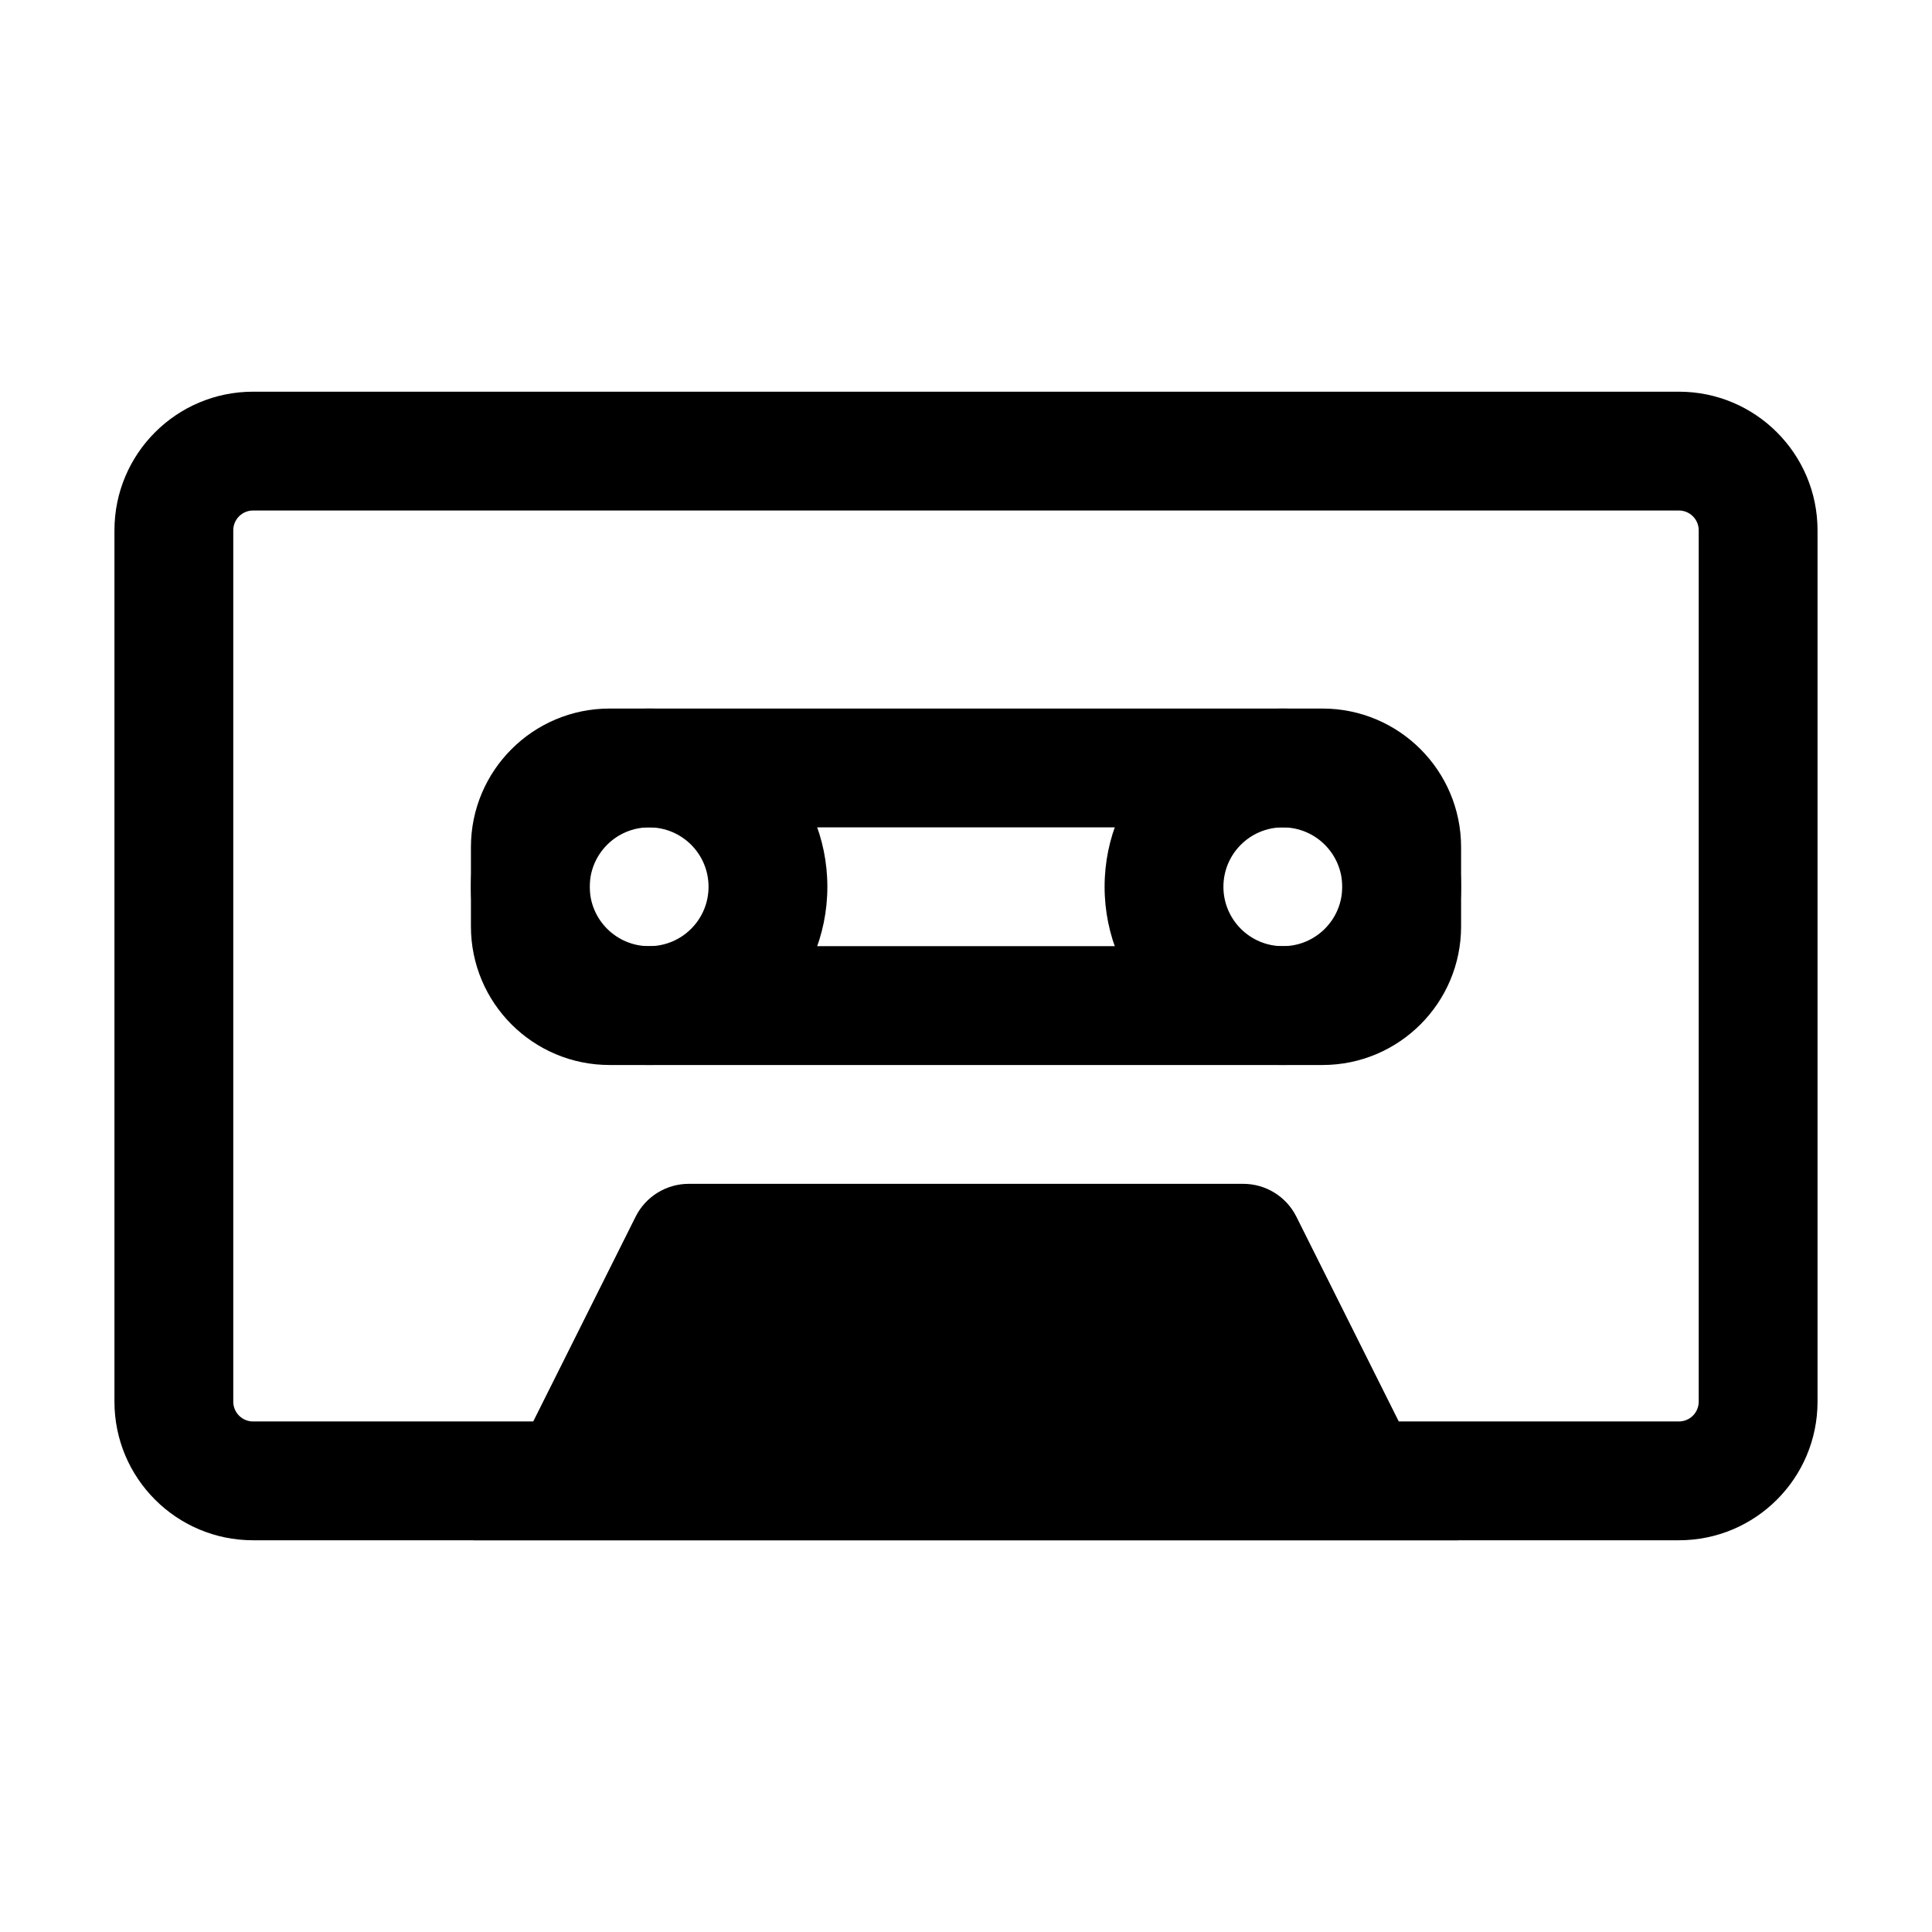
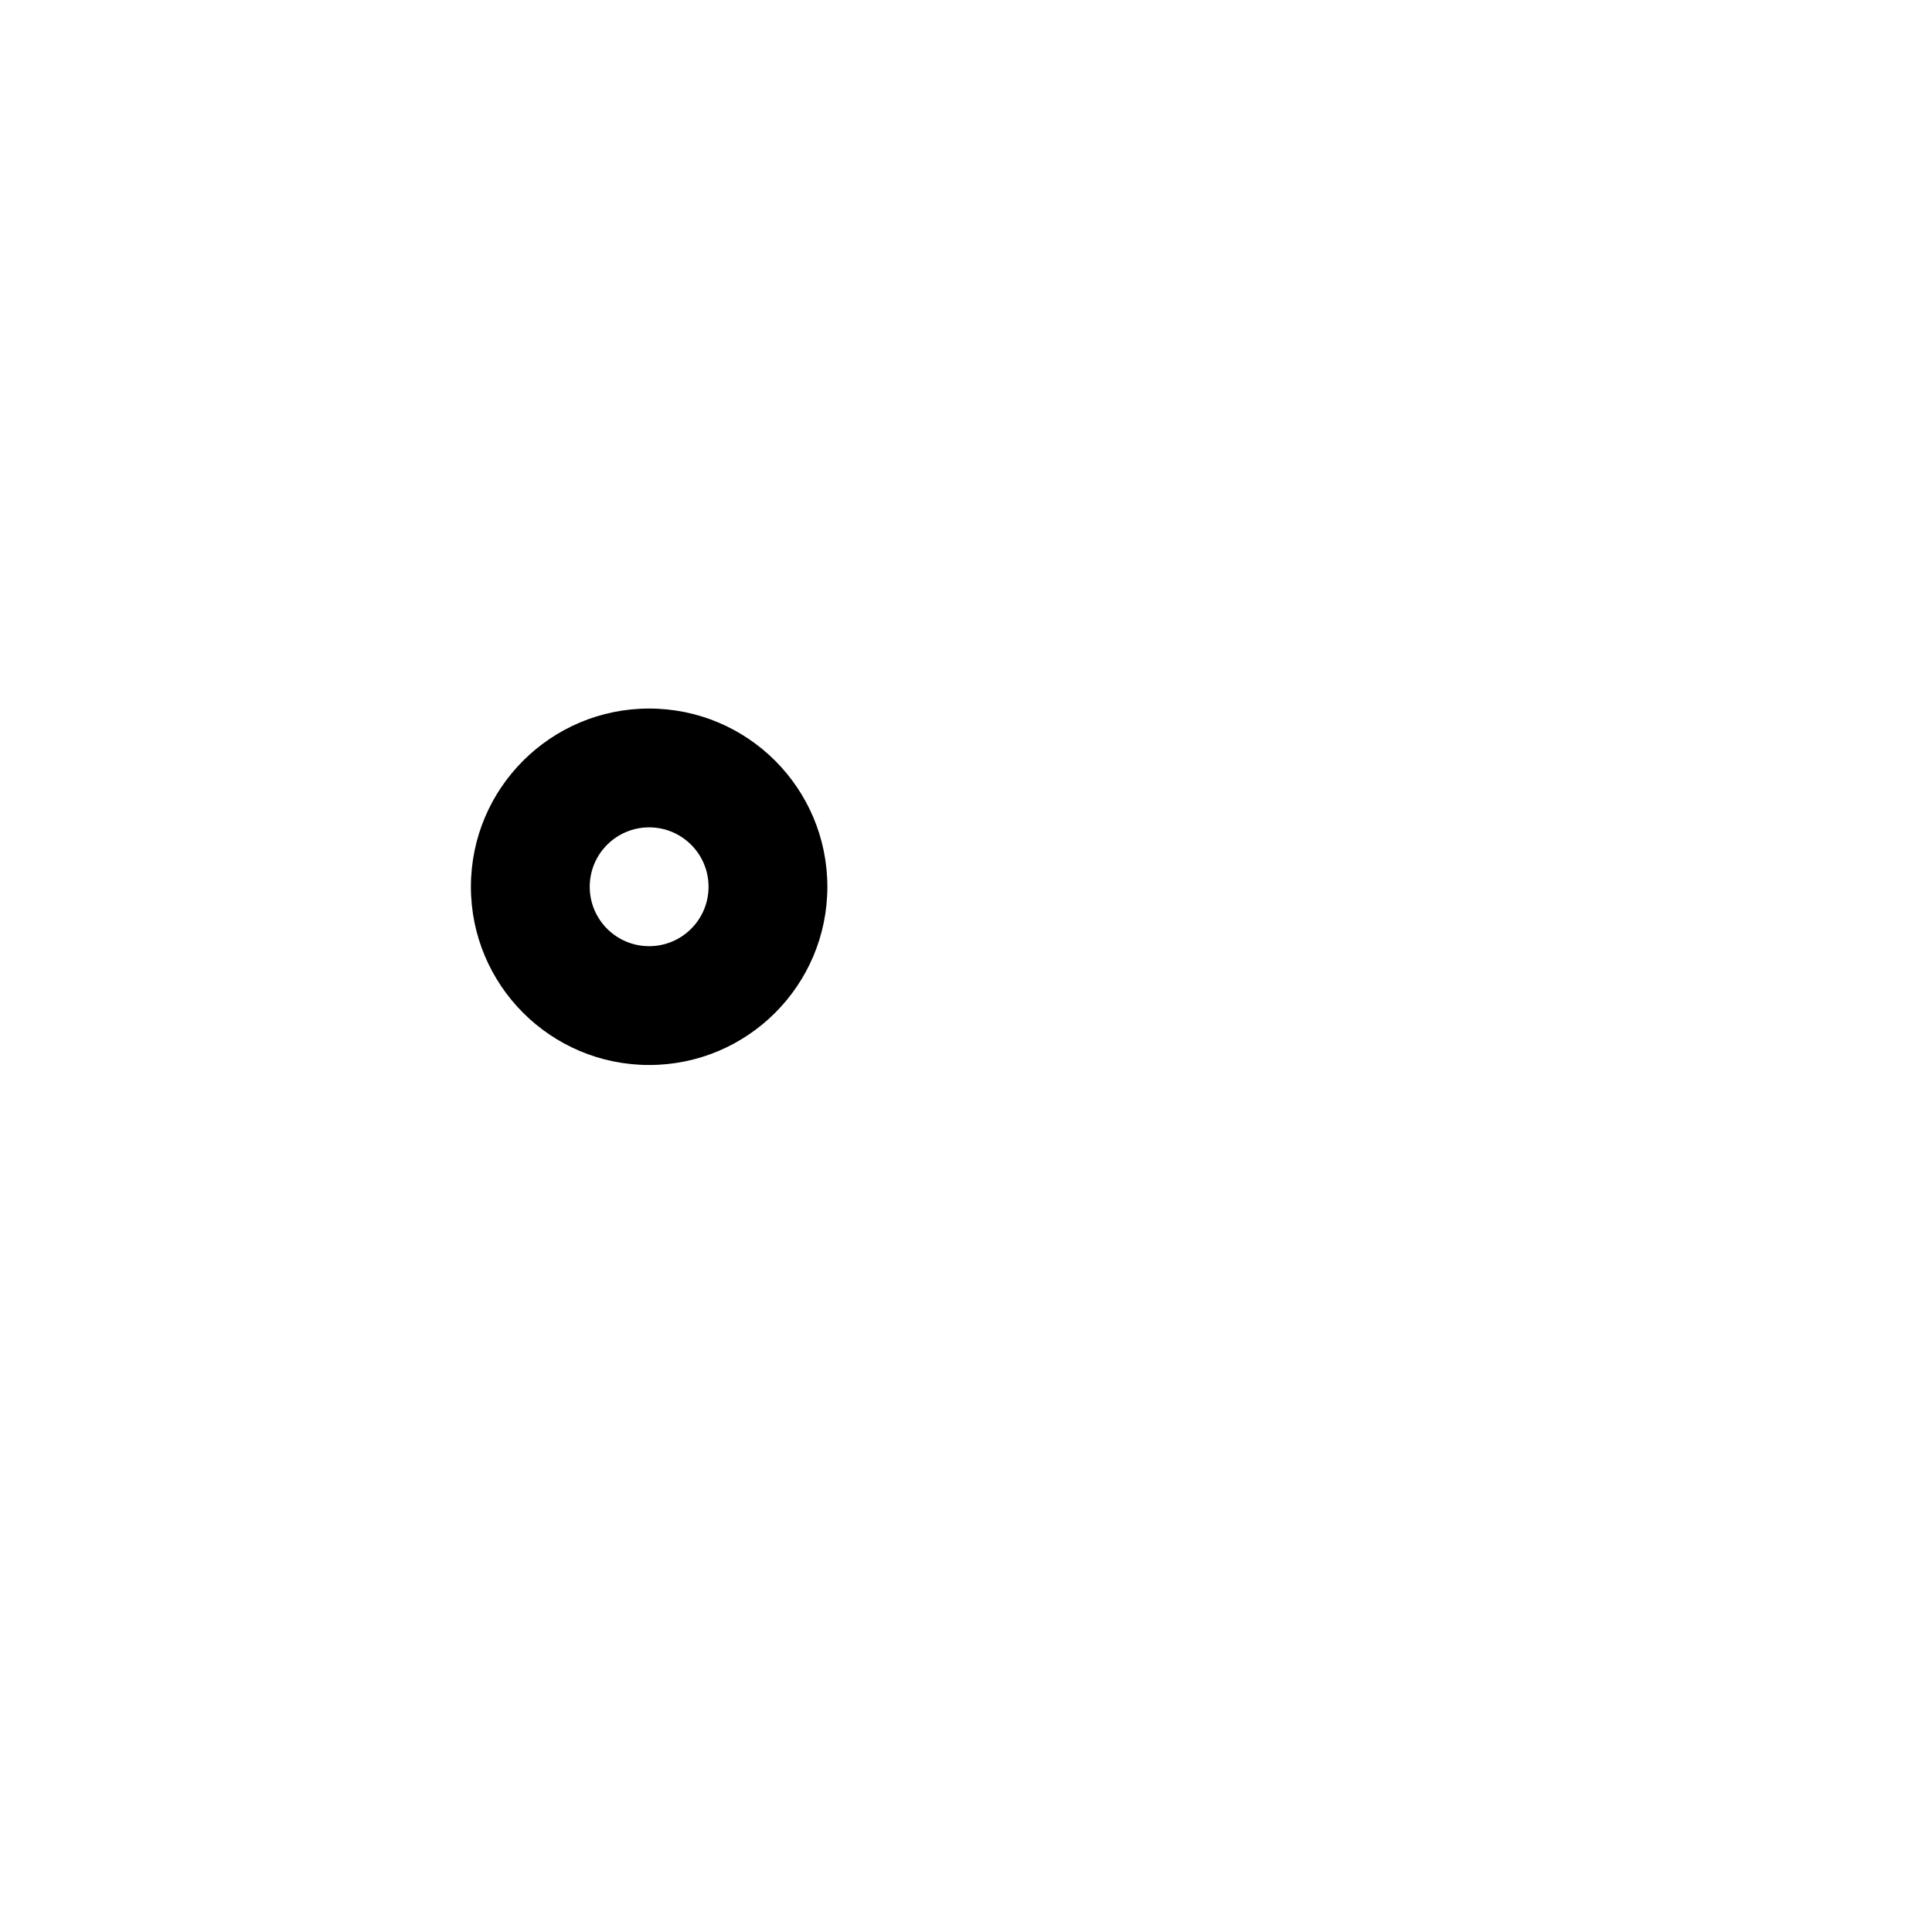
<svg xmlns="http://www.w3.org/2000/svg" fill="#000000" width="800px" height="800px" version="1.1" viewBox="144 144 512 512">
  <g fill-rule="evenodd">
-     <path d="m174.33 284.54c0-20.289 16.449-36.738 36.738-36.738h377.86c20.289 0 36.738 16.449 36.738 36.738v230.91c0 20.289-16.449 36.738-36.738 36.738h-377.86c-20.289 0-36.738-16.449-36.738-36.738zm36.738-5.25c-2.898 0-5.25 2.352-5.25 5.25v230.91c0 2.902 2.352 5.25 5.25 5.25h377.86c2.898 0 5.25-2.348 5.25-5.25v-230.91c0-2.898-2.352-5.25-5.25-5.25z" />
-     <path d="m326.53 457.73c-5.965 0-11.418 3.371-14.082 8.703l-42.883 85.762h260.87l-42.883-85.762c-2.664-5.332-8.117-8.703-14.078-8.703z" />
    <path d="m316.03 363.26c-8.695 0-15.746 7.051-15.746 15.746 0 8.695 7.051 15.742 15.746 15.742s15.742-7.047 15.742-15.742c0-8.695-7.047-15.746-15.742-15.746zm-47.234 15.746c0-26.086 21.148-47.234 47.234-47.234s47.23 21.148 47.23 47.234c0 26.082-21.145 47.23-47.23 47.23s-47.234-21.148-47.234-47.23z" />
-     <path d="m483.96 363.26c-8.691 0-15.742 7.051-15.742 15.746 0 8.695 7.051 15.742 15.742 15.742 8.695 0 15.746-7.047 15.746-15.742 0-8.695-7.051-15.746-15.746-15.746zm-47.23 15.746c0-26.086 21.148-47.234 47.23-47.234 26.086 0 47.234 21.148 47.234 47.234 0 26.082-21.148 47.23-47.234 47.23-26.082 0-47.23-21.148-47.23-47.23z" />
-     <path d="m268.8 368.51c0-20.289 16.449-36.738 36.738-36.738h188.93c20.289 0 36.738 16.449 36.738 36.738v20.992c0 20.289-16.449 36.734-36.738 36.734h-188.93c-20.289 0-36.738-16.445-36.738-36.734zm36.738-5.25c-2.898 0-5.25 2.352-5.25 5.25v20.992c0 2.898 2.352 5.246 5.25 5.246h188.93c2.902 0 5.25-2.348 5.25-5.246v-20.992c0-2.898-2.348-5.25-5.25-5.25z" />
  </g>
</svg>